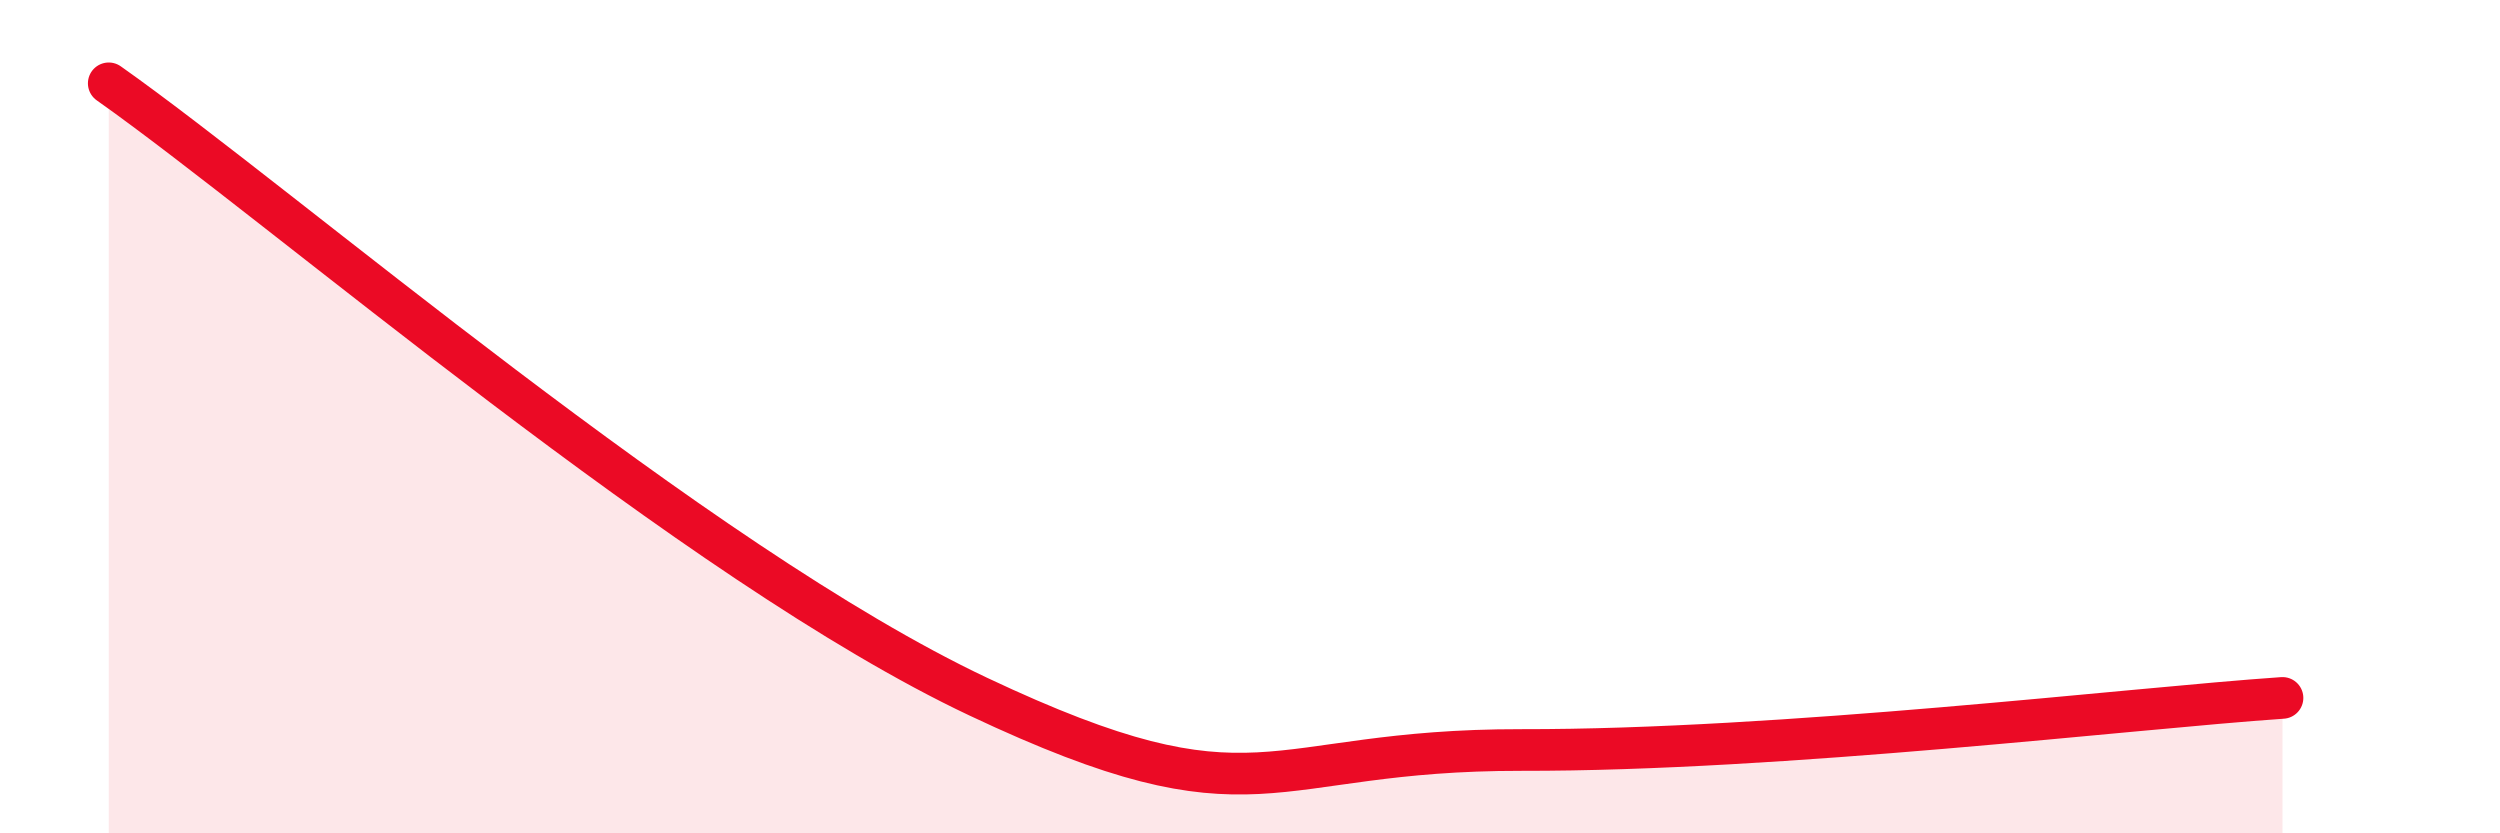
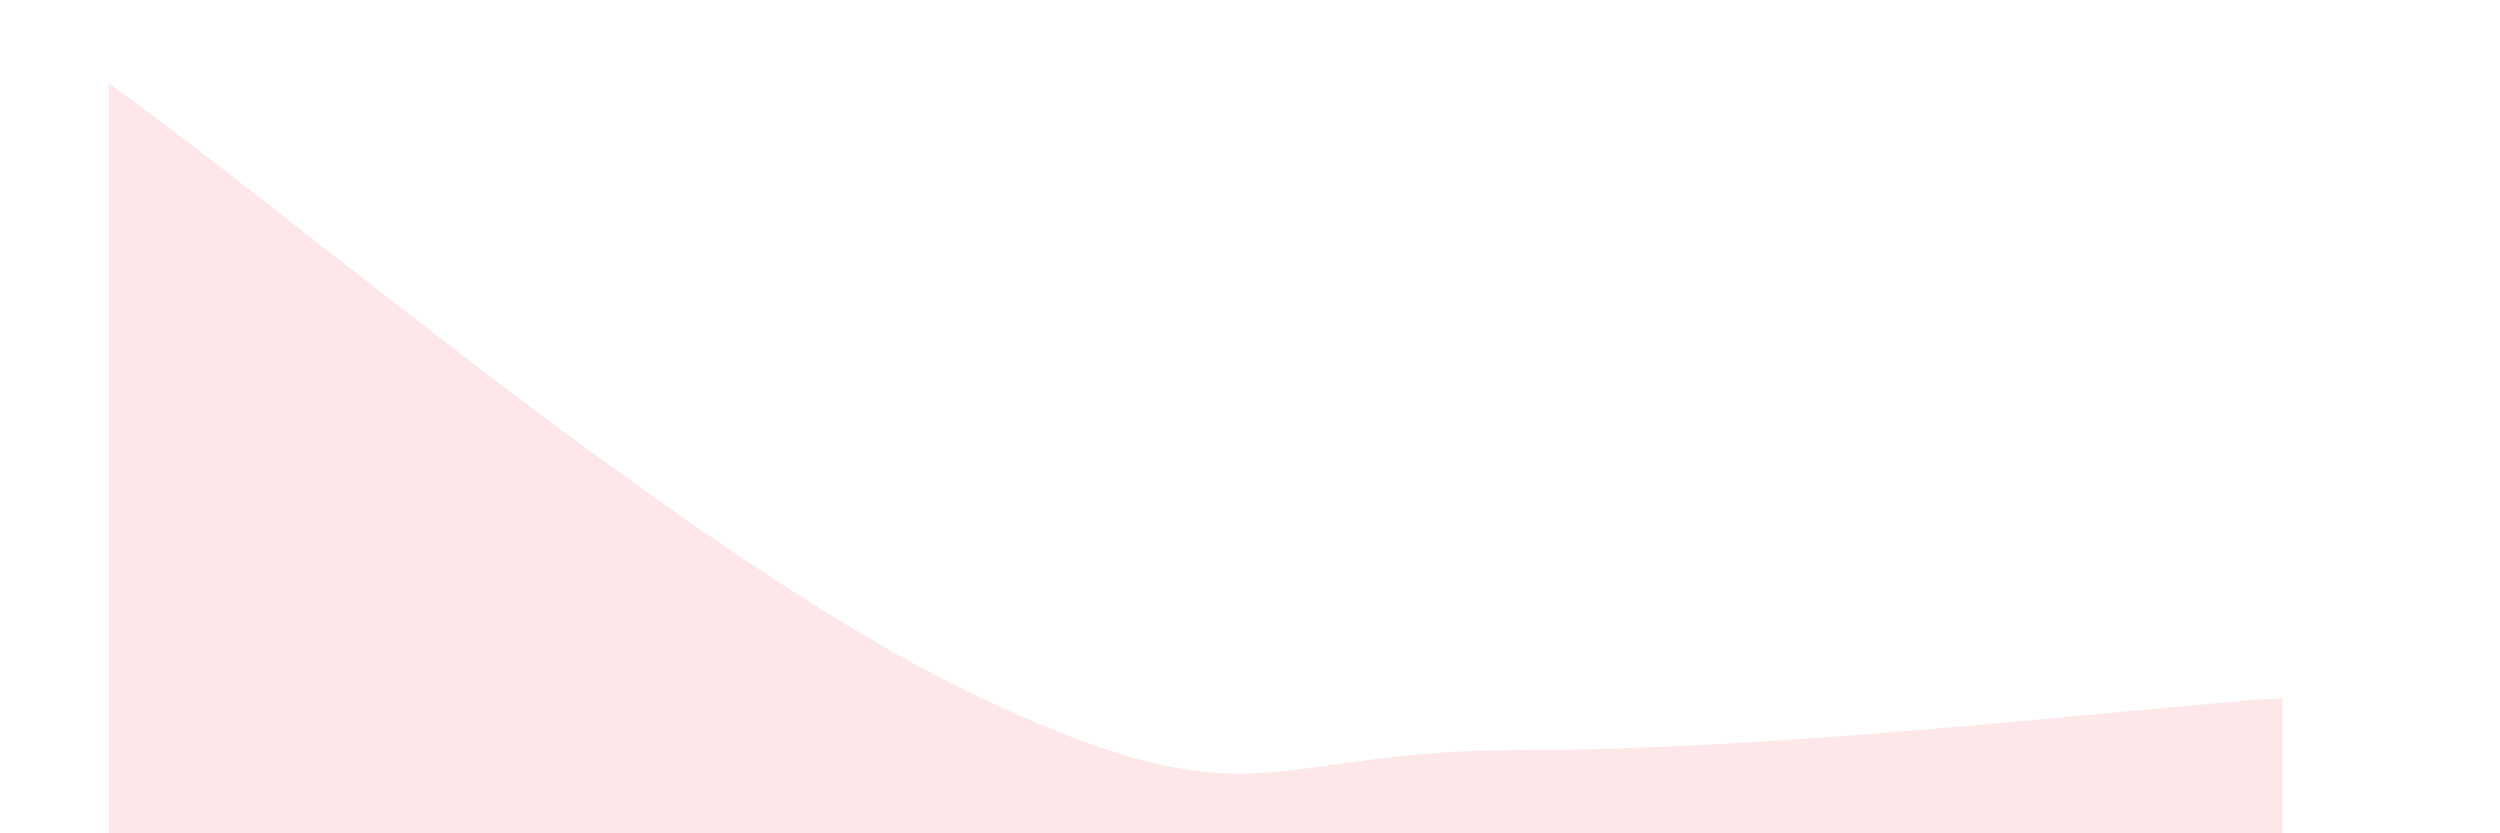
<svg xmlns="http://www.w3.org/2000/svg" width="60" height="20" viewBox="0 0 60 20">
  <path d="M 2.61,2 C 6.78,4.94 16.7,13.52 23.48,16.72 C 30.26,19.92 30.26,17.99 36.52,18 C 42.78,18.01 51.13,17 54.78,16.75L54.78 20L2.61 20Z" fill="#EB0A25" opacity="0.1" stroke-linecap="round" stroke-linejoin="round" />
-   <path d="M 2.61,2 C 6.78,4.94 16.7,13.52 23.48,16.72 C 30.26,19.92 30.26,17.99 36.52,18 C 42.78,18.01 51.13,17 54.78,16.75" stroke="#EB0A25" stroke-width="1" fill="none" stroke-linecap="round" stroke-linejoin="round" />
</svg>